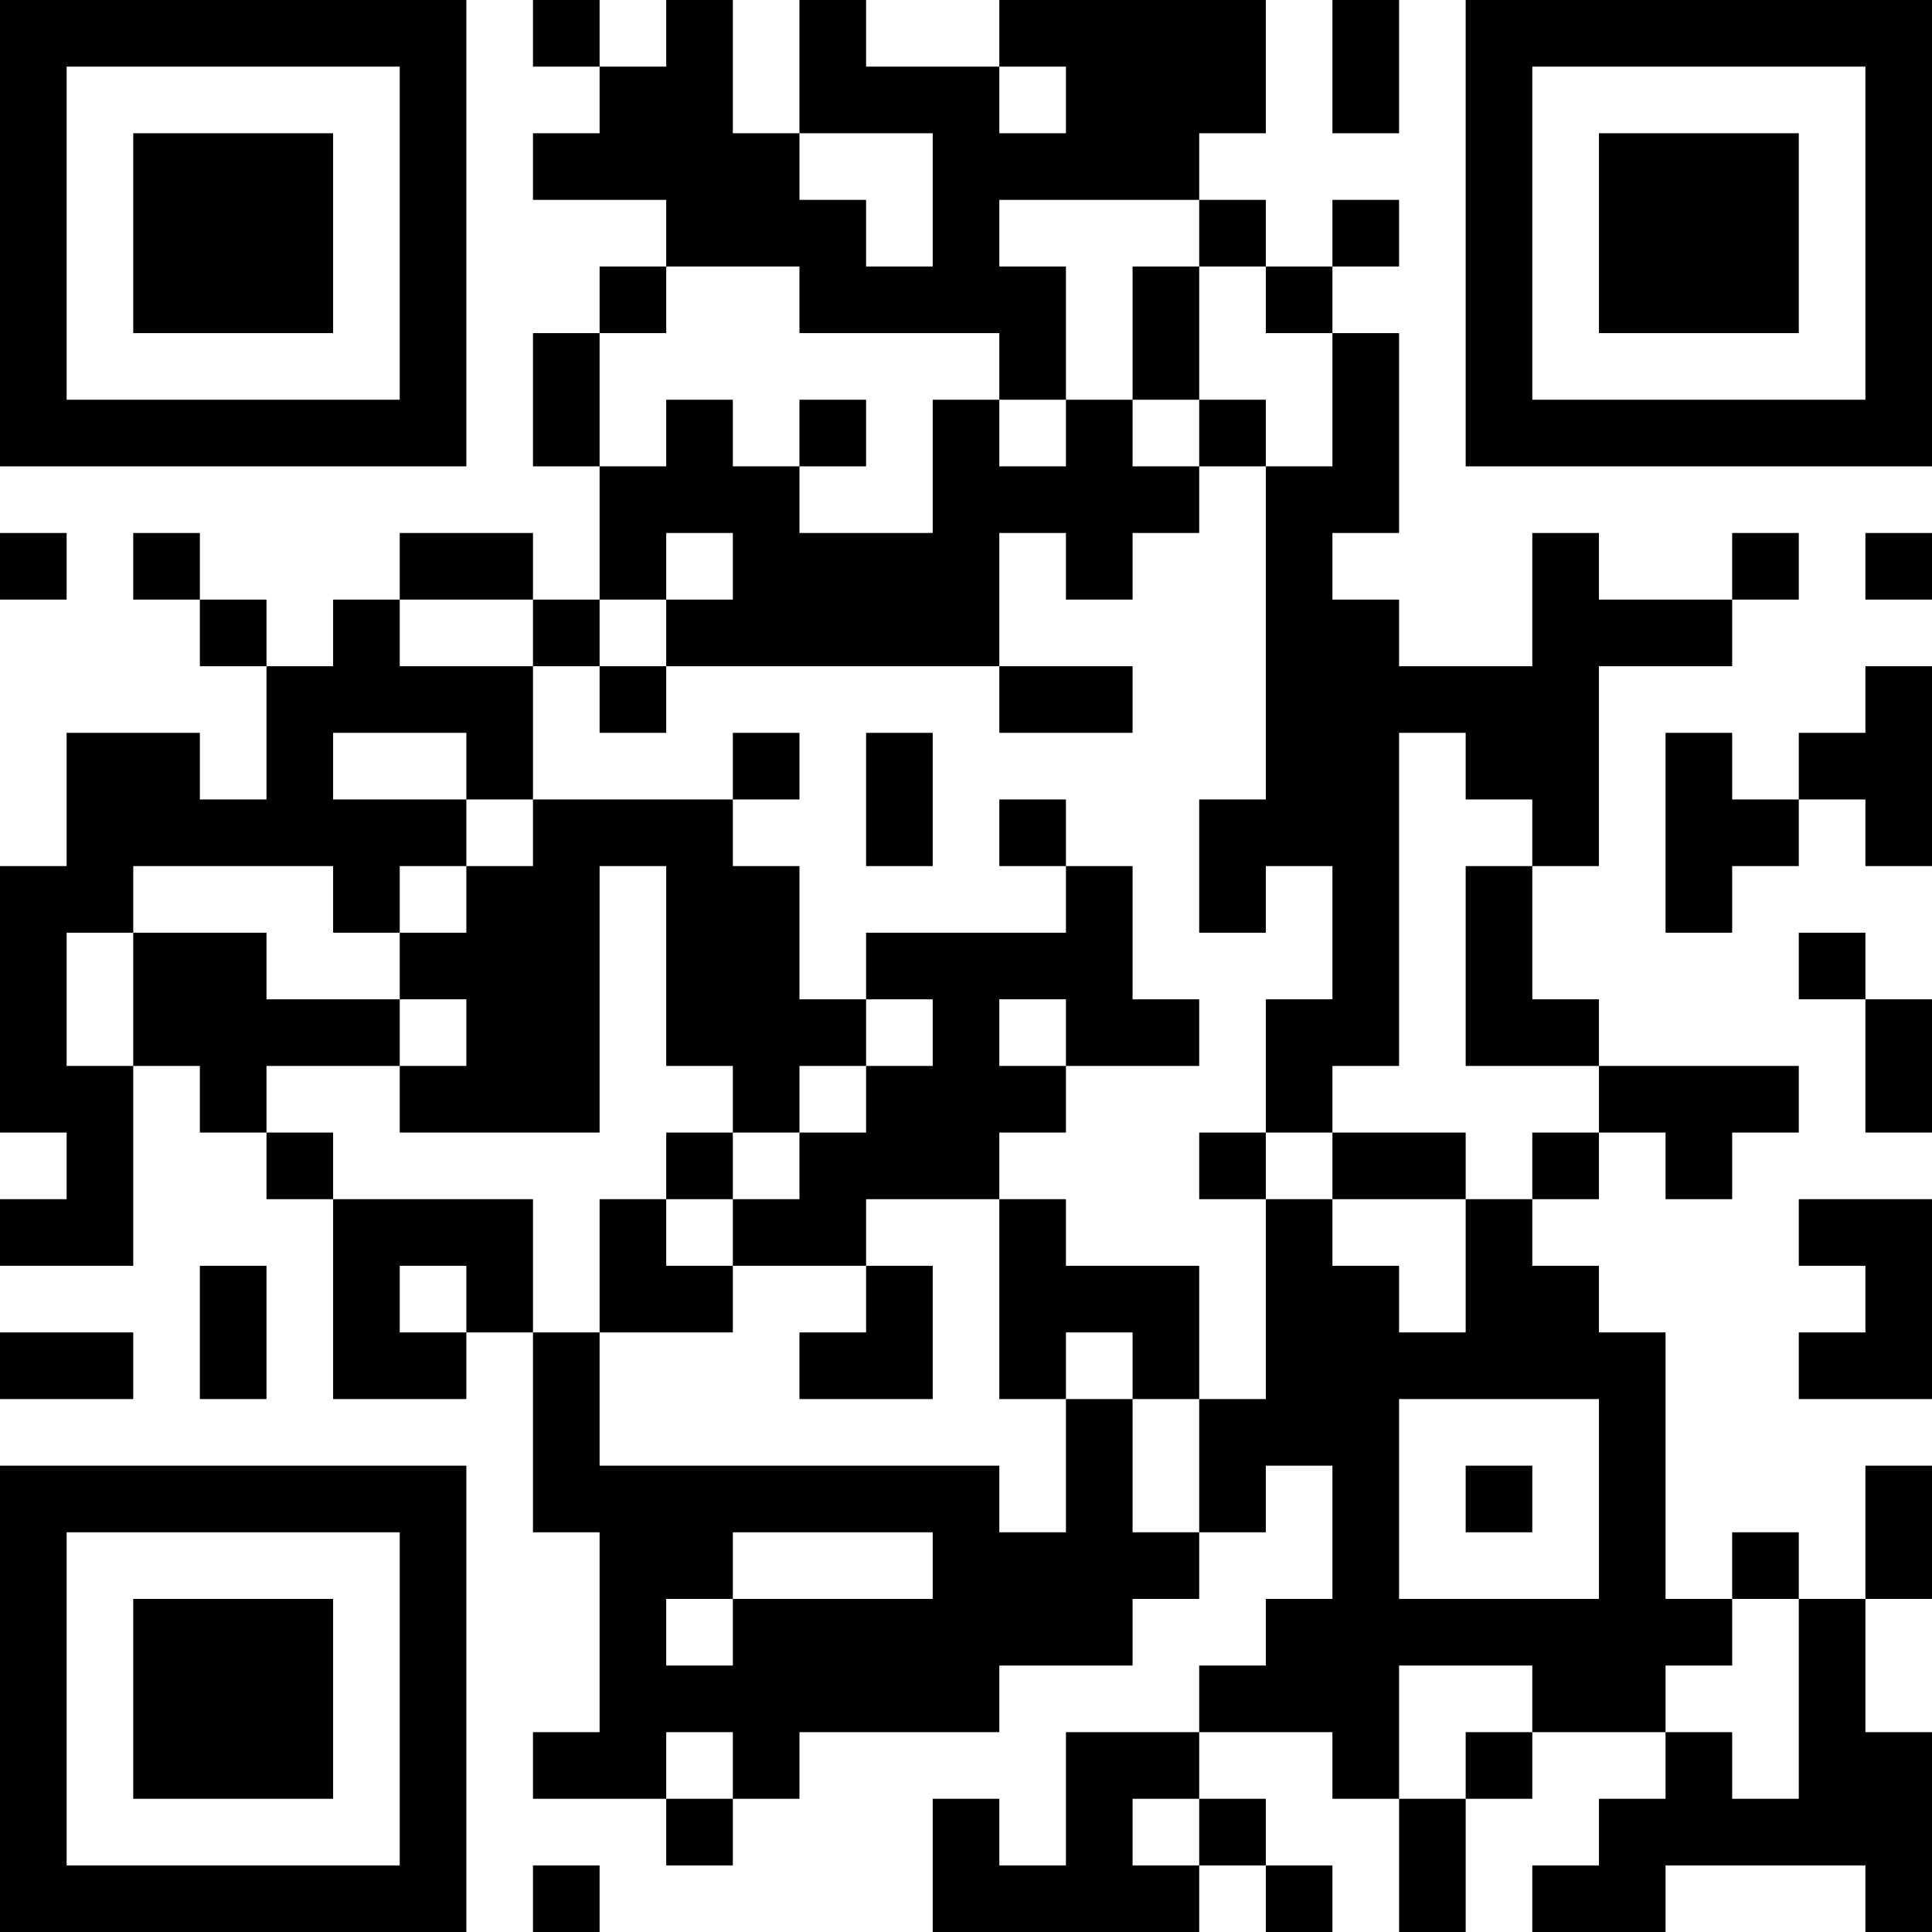
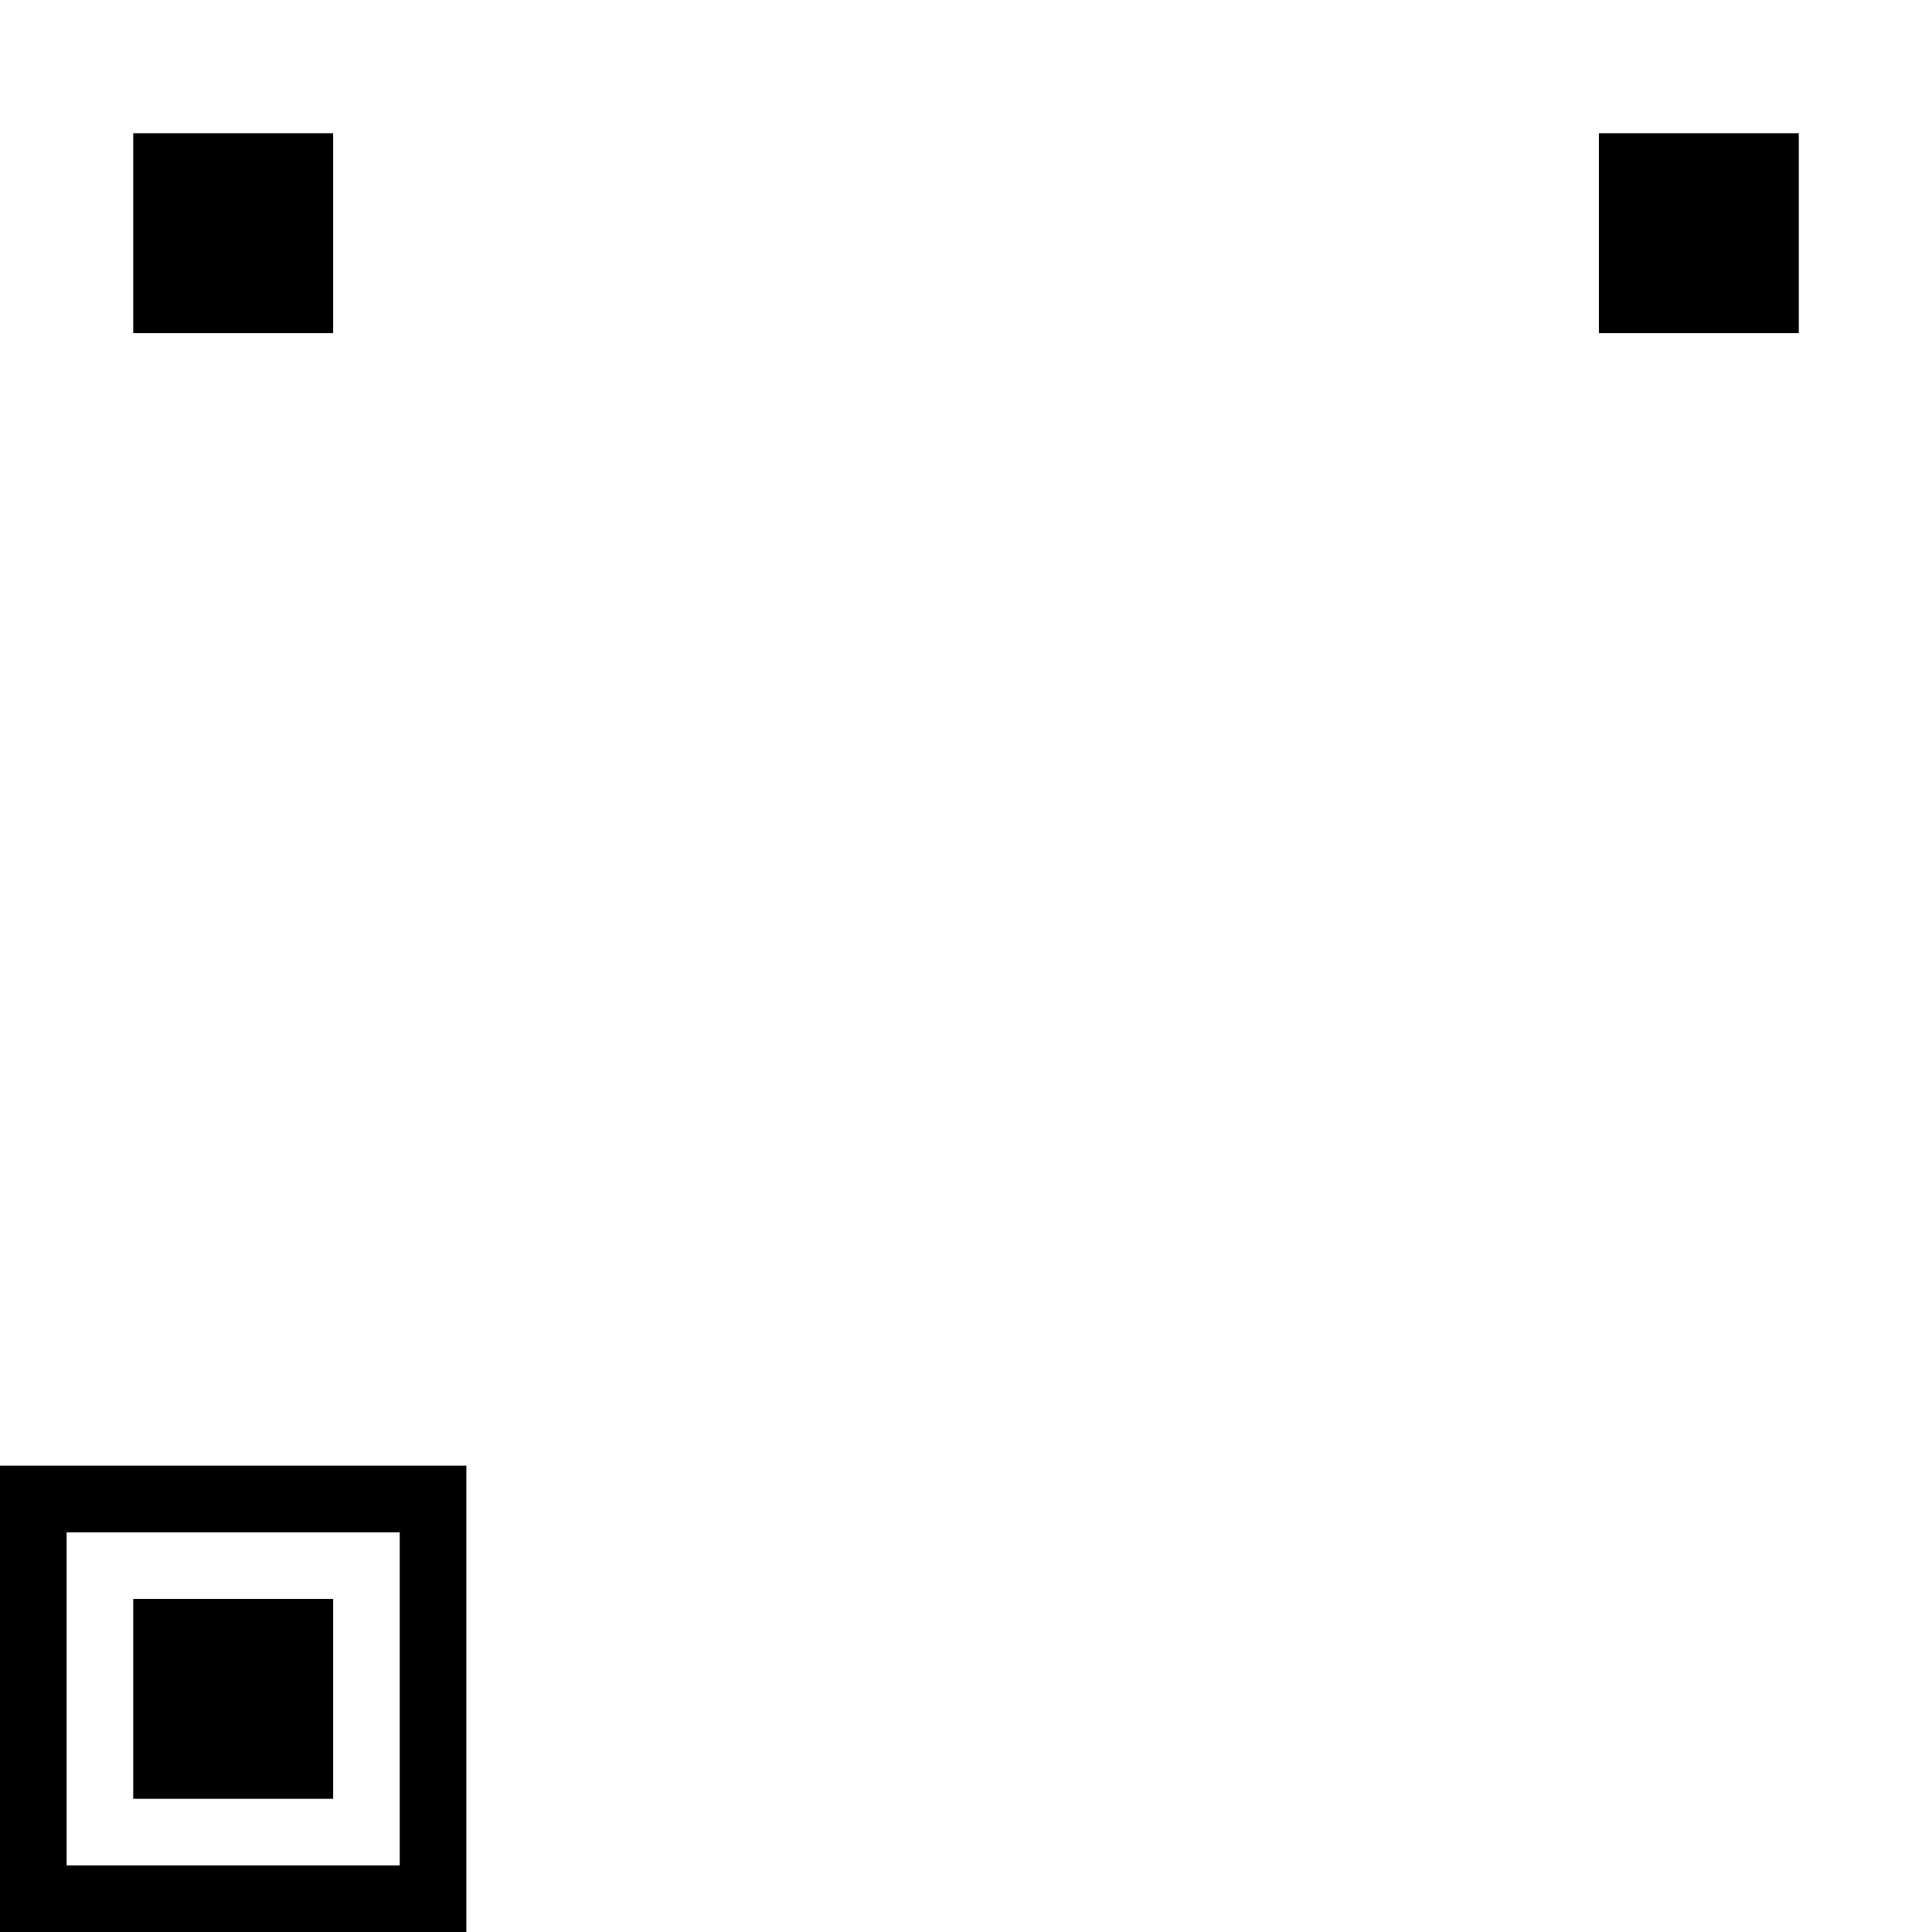
<svg xmlns="http://www.w3.org/2000/svg" version="1.1" width="300" height="300" viewBox="0 0 300 300">
  <rect x="0" y="0" width="300" height="300" fill="#ffffff" />
  <g transform="scale(10.345)">
    <g transform="translate(0,0)">
      <g>
        <g transform="translate(3.5,3.5)">
-           <path fill-rule="evenodd" d="M-3.5 -3.5L3.5 -3.5L3.5 3.5L-3.5 3.5ZM-2.5 -2.5L-2.5 2.5L2.5 2.5L2.5 -2.5Z" fill="#000000" />
          <path fill-rule="evenodd" d="M-1.5 -1.5L1.5 -1.5L1.5 1.5L-1.5 1.5Z" fill="#000000" />
        </g>
      </g>
      <g>
        <g transform="translate(25.5,3.5)">
          <g transform="rotate(90)">
-             <path fill-rule="evenodd" d="M-3.5 -3.5L3.5 -3.5L3.5 3.5L-3.5 3.5ZM-2.5 -2.5L-2.5 2.5L2.5 2.5L2.5 -2.5Z" fill="#000000" />
            <path fill-rule="evenodd" d="M-1.5 -1.5L1.5 -1.5L1.5 1.5L-1.5 1.5Z" fill="#000000" />
          </g>
        </g>
      </g>
      <g>
        <g transform="translate(3.5,25.5)">
          <g transform="rotate(-90)">
            <path fill-rule="evenodd" d="M-3.5 -3.5L3.5 -3.5L3.5 3.5L-3.5 3.5ZM-2.5 -2.5L-2.5 2.5L2.5 2.5L2.5 -2.5Z" fill="#000000" />
            <path fill-rule="evenodd" d="M-1.5 -1.5L1.5 -1.5L1.5 1.5L-1.5 1.5Z" fill="#000000" />
          </g>
        </g>
      </g>
-       <path fill-rule="evenodd" d="M8 0L8 1L9 1L9 2L8 2L8 3L10 3L10 4L9 4L9 5L8 5L8 7L9 7L9 9L8 9L8 8L6 8L6 9L5 9L5 10L4 10L4 9L3 9L3 8L2 8L2 9L3 9L3 10L4 10L4 12L3 12L3 11L1 11L1 13L0 13L0 17L1 17L1 18L0 18L0 19L2 19L2 16L3 16L3 17L4 17L4 18L5 18L5 21L7 21L7 20L8 20L8 23L9 23L9 26L8 26L8 27L10 27L10 28L11 28L11 27L12 27L12 26L15 26L15 25L17 25L17 24L18 24L18 23L19 23L19 22L20 22L20 24L19 24L19 25L18 25L18 26L16 26L16 28L15 28L15 27L14 27L14 29L18 29L18 28L19 28L19 29L20 29L20 28L19 28L19 27L18 27L18 26L20 26L20 27L21 27L21 29L22 29L22 27L23 27L23 26L25 26L25 27L24 27L24 28L23 28L23 29L25 29L25 28L28 28L28 29L29 29L29 26L28 26L28 24L29 24L29 22L28 22L28 24L27 24L27 23L26 23L26 24L25 24L25 20L24 20L24 19L23 19L23 18L24 18L24 17L25 17L25 18L26 18L26 17L27 17L27 16L24 16L24 15L23 15L23 13L24 13L24 10L26 10L26 9L27 9L27 8L26 8L26 9L24 9L24 8L23 8L23 10L21 10L21 9L20 9L20 8L21 8L21 5L20 5L20 4L21 4L21 3L20 3L20 4L19 4L19 3L18 3L18 2L19 2L19 0L15 0L15 1L13 1L13 0L12 0L12 2L11 2L11 0L10 0L10 1L9 1L9 0ZM20 0L20 2L21 2L21 0ZM15 1L15 2L16 2L16 1ZM12 2L12 3L13 3L13 4L14 4L14 2ZM15 3L15 4L16 4L16 6L15 6L15 5L12 5L12 4L10 4L10 5L9 5L9 7L10 7L10 6L11 6L11 7L12 7L12 8L14 8L14 6L15 6L15 7L16 7L16 6L17 6L17 7L18 7L18 8L17 8L17 9L16 9L16 8L15 8L15 10L10 10L10 9L11 9L11 8L10 8L10 9L9 9L9 10L8 10L8 9L6 9L6 10L8 10L8 12L7 12L7 11L5 11L5 12L7 12L7 13L6 13L6 14L5 14L5 13L2 13L2 14L1 14L1 16L2 16L2 14L4 14L4 15L6 15L6 16L4 16L4 17L5 17L5 18L8 18L8 20L9 20L9 22L15 22L15 23L16 23L16 21L17 21L17 23L18 23L18 21L19 21L19 18L20 18L20 19L21 19L21 20L22 20L22 18L23 18L23 17L24 17L24 16L22 16L22 13L23 13L23 12L22 12L22 11L21 11L21 16L20 16L20 17L19 17L19 15L20 15L20 13L19 13L19 14L18 14L18 12L19 12L19 7L20 7L20 5L19 5L19 4L18 4L18 3ZM17 4L17 6L18 6L18 7L19 7L19 6L18 6L18 4ZM12 6L12 7L13 7L13 6ZM0 8L0 9L1 9L1 8ZM28 8L28 9L29 9L29 8ZM9 10L9 11L10 11L10 10ZM15 10L15 11L17 11L17 10ZM28 10L28 11L27 11L27 12L26 12L26 11L25 11L25 14L26 14L26 13L27 13L27 12L28 12L28 13L29 13L29 10ZM11 11L11 12L8 12L8 13L7 13L7 14L6 14L6 15L7 15L7 16L6 16L6 17L9 17L9 13L10 13L10 16L11 16L11 17L10 17L10 18L9 18L9 20L11 20L11 19L13 19L13 20L12 20L12 21L14 21L14 19L13 19L13 18L15 18L15 21L16 21L16 20L17 20L17 21L18 21L18 19L16 19L16 18L15 18L15 17L16 17L16 16L18 16L18 15L17 15L17 13L16 13L16 12L15 12L15 13L16 13L16 14L13 14L13 15L12 15L12 13L11 13L11 12L12 12L12 11ZM13 11L13 13L14 13L14 11ZM27 14L27 15L28 15L28 17L29 17L29 15L28 15L28 14ZM13 15L13 16L12 16L12 17L11 17L11 18L10 18L10 19L11 19L11 18L12 18L12 17L13 17L13 16L14 16L14 15ZM15 15L15 16L16 16L16 15ZM18 17L18 18L19 18L19 17ZM20 17L20 18L22 18L22 17ZM27 18L27 19L28 19L28 20L27 20L27 21L29 21L29 18ZM3 19L3 21L4 21L4 19ZM6 19L6 20L7 20L7 19ZM0 20L0 21L2 21L2 20ZM21 21L21 24L24 24L24 21ZM22 22L22 23L23 23L23 22ZM11 23L11 24L10 24L10 25L11 25L11 24L14 24L14 23ZM26 24L26 25L25 25L25 26L26 26L26 27L27 27L27 24ZM21 25L21 27L22 27L22 26L23 26L23 25ZM10 26L10 27L11 27L11 26ZM17 27L17 28L18 28L18 27ZM8 28L8 29L9 29L9 28Z" fill="#000000" />
    </g>
  </g>
</svg>